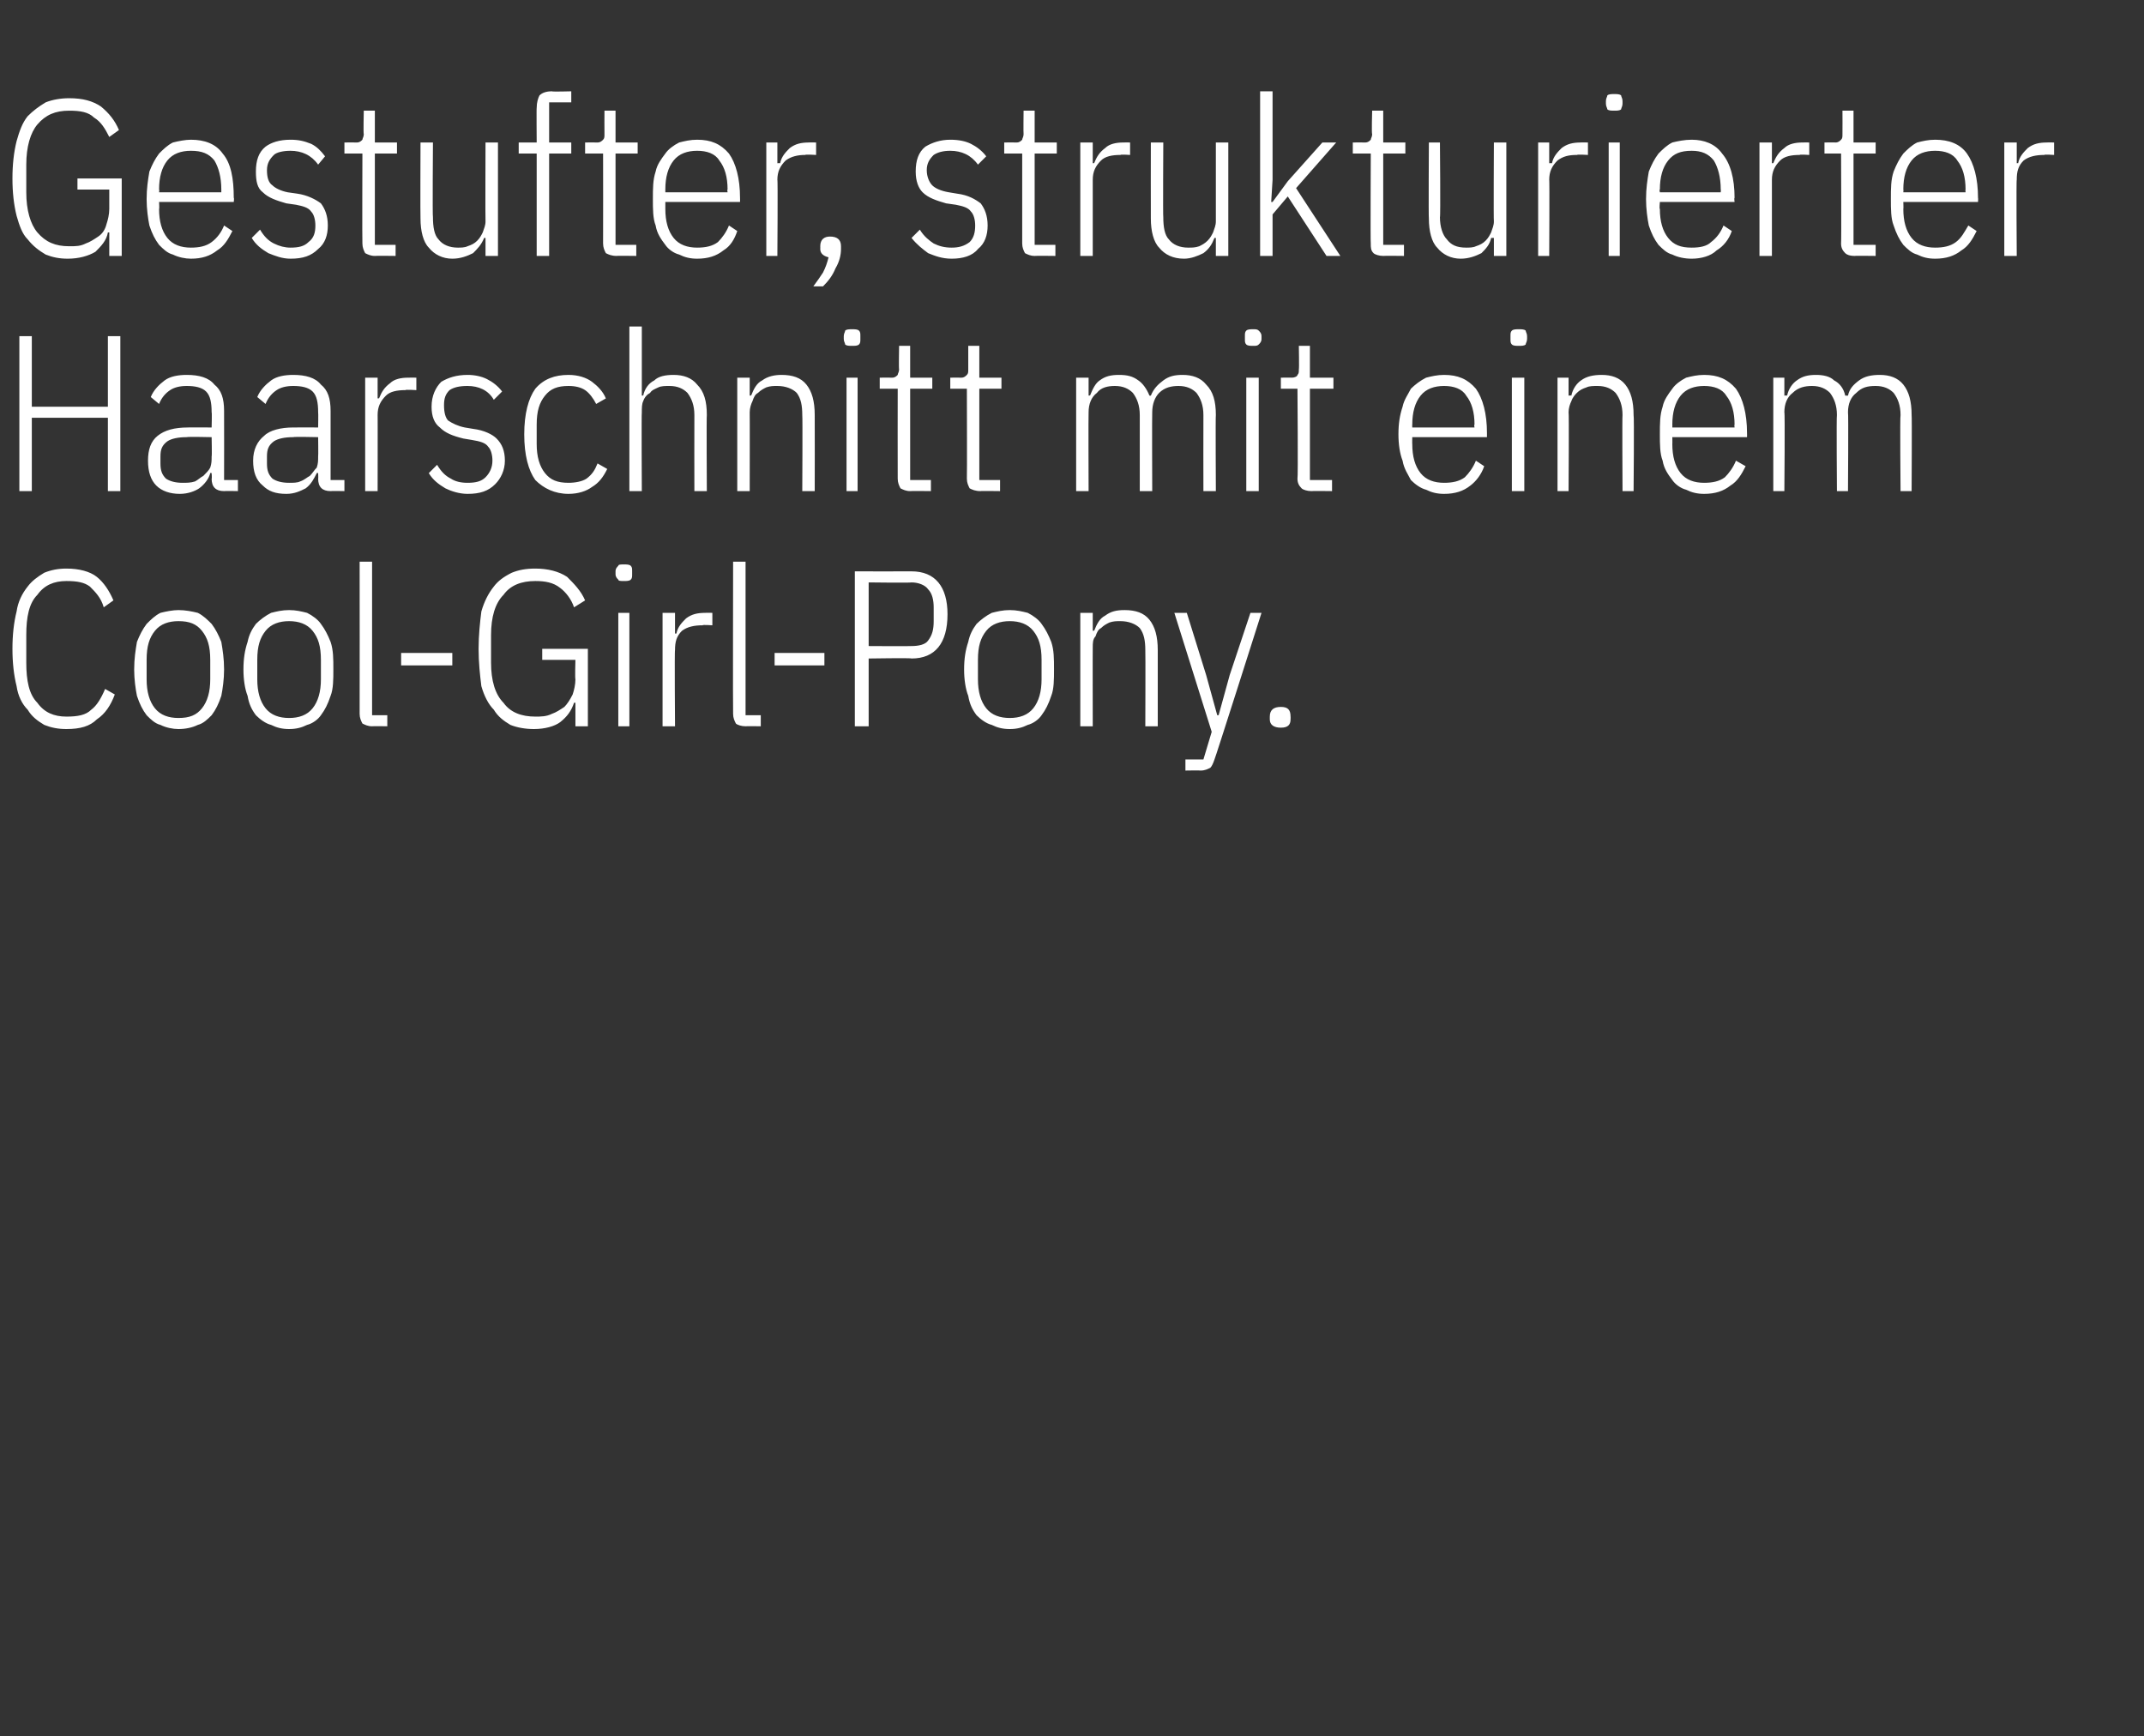
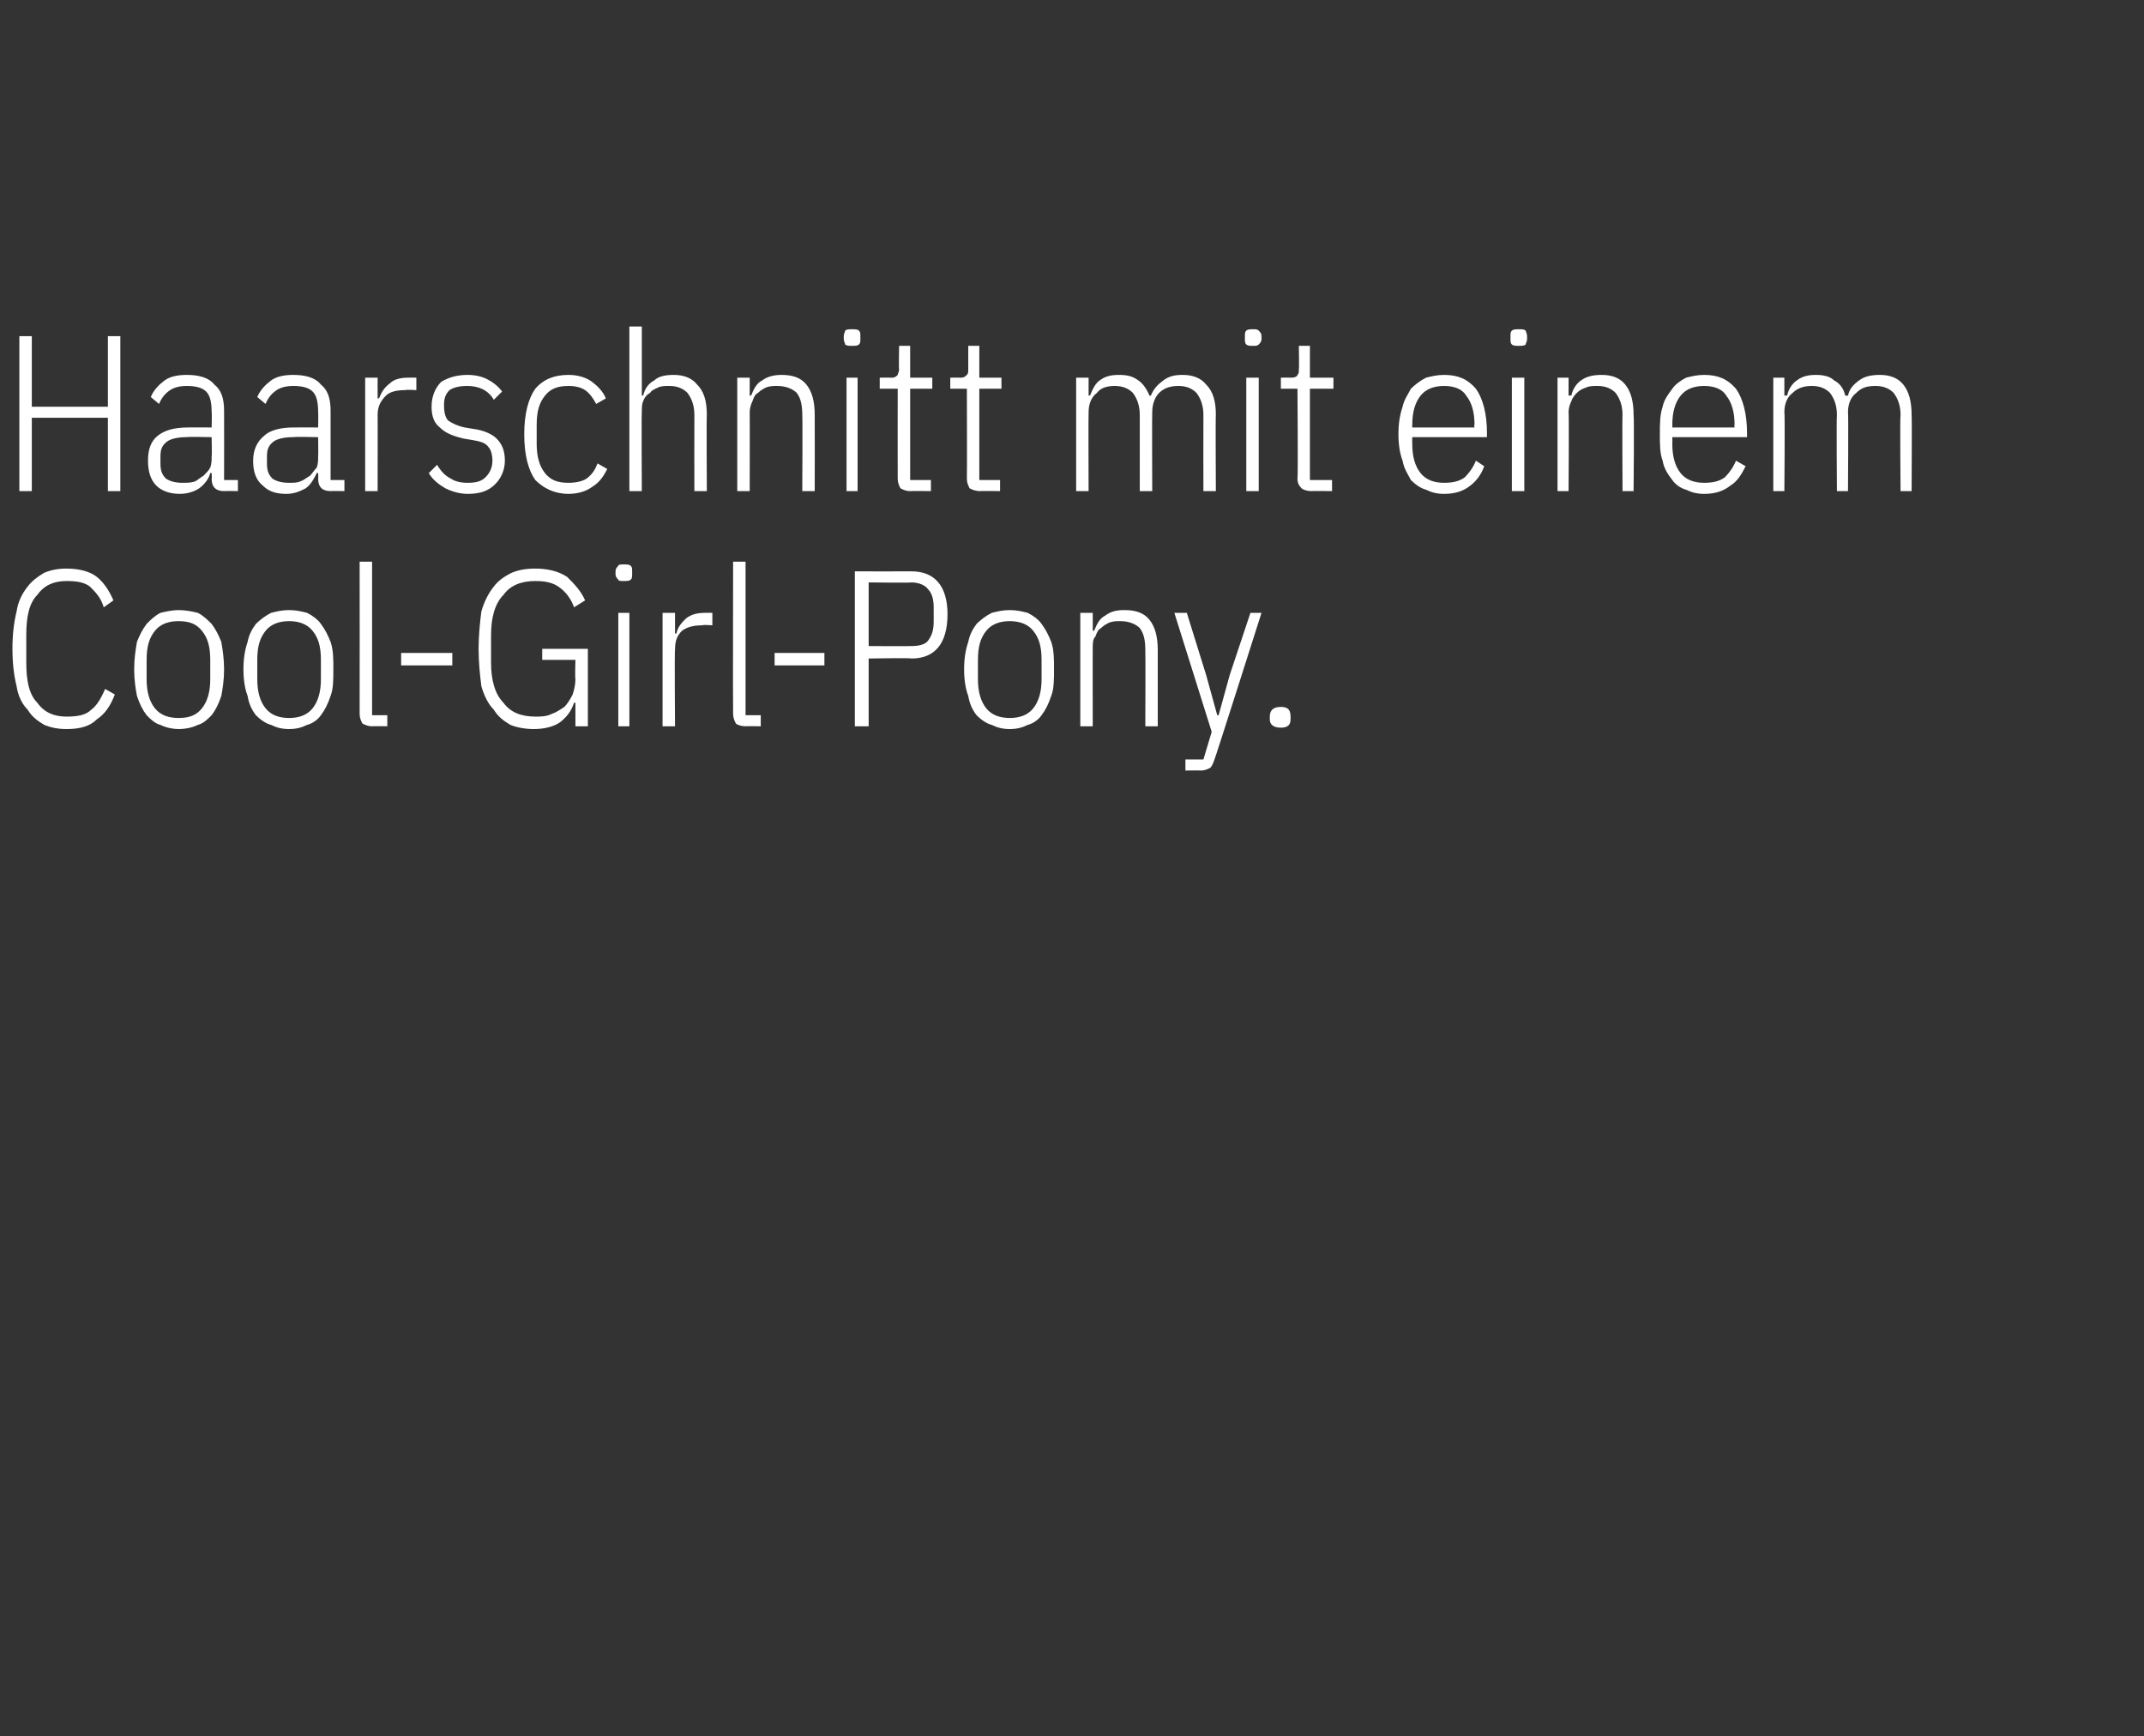
<svg xmlns="http://www.w3.org/2000/svg" version="1.1" width="155px" height="125.5px" viewBox="0 -6 155 125.5" style="top:-6px">
  <rect x="0" y="-6" width="155" height="125.5" fill="#333333" stroke="none" />
  <desc>Gestufter, strukturierter Haarschnitt mit einem Cool Girl Pony.</desc>
  <defs />
  <g id="Polygon127331">
    <path d="M 4.8 46.7 C 4.2 46.7 3.7 46.6 3.2 46.4 C 2.7 46.1 2.3 45.8 2 45.3 C 1.6 44.9 1.3 44.3 1.2 43.6 C 1 42.8 0.9 41.9 0.9 40.9 C 0.9 39.9 1 39 1.2 38.2 C 1.3 37.5 1.6 36.9 2 36.4 C 2.3 36 2.7 35.7 3.2 35.4 C 3.7 35.2 4.2 35.1 4.8 35.1 C 5.7 35.1 6.5 35.3 7 35.7 C 7.5 36.1 7.9 36.7 8.2 37.4 C 8.2 37.4 7.5 37.9 7.5 37.9 C 7.3 37.2 6.9 36.8 6.5 36.4 C 6.1 36.1 5.6 36 4.8 36 C 3.9 36 3.2 36.3 2.7 37 C 2.1 37.6 1.9 38.6 1.9 39.9 C 1.9 39.9 1.9 41.9 1.9 41.9 C 1.9 43.2 2.1 44.2 2.7 44.8 C 3.2 45.5 3.9 45.8 4.8 45.8 C 5.6 45.8 6.2 45.7 6.6 45.3 C 7 45 7.3 44.5 7.6 43.8 C 7.6 43.8 8.3 44.2 8.3 44.2 C 8 45 7.6 45.6 7 46 C 6.5 46.5 5.8 46.7 4.8 46.7 Z M 12.9 46.7 C 12.5 46.7 12 46.6 11.6 46.4 C 11.2 46.3 10.9 46 10.6 45.7 C 10.3 45.3 10.1 44.9 9.9 44.3 C 9.8 43.8 9.7 43.1 9.7 42.4 C 9.7 41.6 9.8 41 9.9 40.4 C 10.1 39.9 10.3 39.5 10.6 39.1 C 10.9 38.8 11.2 38.5 11.6 38.3 C 12 38.2 12.5 38.1 12.9 38.1 C 13.4 38.1 13.9 38.2 14.3 38.3 C 14.7 38.5 15 38.8 15.3 39.1 C 15.6 39.5 15.8 39.9 16 40.4 C 16.1 41 16.2 41.6 16.2 42.4 C 16.2 43.1 16.1 43.8 16 44.3 C 15.8 44.9 15.6 45.3 15.3 45.7 C 15 46 14.7 46.3 14.3 46.4 C 13.9 46.6 13.4 46.7 12.9 46.7 Z M 12.9 45.9 C 13.7 45.9 14.2 45.7 14.6 45.2 C 15 44.7 15.2 44 15.2 43.1 C 15.2 43.1 15.2 41.7 15.2 41.7 C 15.2 40.7 15 40.1 14.6 39.6 C 14.2 39.1 13.7 38.9 12.9 38.9 C 12.2 38.9 11.6 39.1 11.2 39.6 C 10.8 40.1 10.6 40.7 10.6 41.7 C 10.6 41.7 10.6 43.1 10.6 43.1 C 10.6 44 10.8 44.7 11.2 45.2 C 11.6 45.7 12.2 45.9 12.9 45.9 Z M 20.9 46.7 C 20.4 46.7 20 46.6 19.6 46.4 C 19.2 46.3 18.8 46 18.5 45.7 C 18.2 45.3 18 44.9 17.9 44.3 C 17.7 43.8 17.6 43.1 17.6 42.4 C 17.6 41.6 17.7 41 17.9 40.4 C 18 39.9 18.2 39.5 18.5 39.1 C 18.8 38.8 19.2 38.5 19.6 38.3 C 20 38.2 20.4 38.1 20.9 38.1 C 21.4 38.1 21.8 38.2 22.2 38.3 C 22.6 38.5 23 38.8 23.2 39.1 C 23.5 39.5 23.7 39.9 23.9 40.4 C 24.1 41 24.1 41.6 24.1 42.4 C 24.1 43.1 24.1 43.8 23.9 44.3 C 23.7 44.9 23.5 45.3 23.2 45.7 C 23 46 22.6 46.3 22.2 46.4 C 21.8 46.6 21.4 46.7 20.9 46.7 Z M 20.9 45.9 C 21.6 45.9 22.2 45.7 22.6 45.2 C 23 44.7 23.2 44 23.2 43.1 C 23.2 43.1 23.2 41.7 23.2 41.7 C 23.2 40.7 23 40.1 22.6 39.6 C 22.2 39.1 21.6 38.9 20.9 38.9 C 20.2 38.9 19.6 39.1 19.2 39.6 C 18.8 40.1 18.6 40.7 18.6 41.7 C 18.6 41.7 18.6 43.1 18.6 43.1 C 18.6 44 18.8 44.7 19.2 45.2 C 19.6 45.7 20.2 45.9 20.9 45.9 Z M 26.9 46.5 C 26.6 46.5 26.4 46.4 26.2 46.3 C 26.1 46.1 26 45.9 26 45.6 C 26.01 45.55 26 34.6 26 34.6 L 26.9 34.6 L 26.9 45.7 L 28 45.7 L 28 46.5 C 28 46.5 26.94 46.48 26.9 46.5 Z M 29 42.1 L 29 41.2 L 32.7 41.2 L 32.7 42.1 L 29 42.1 Z M 41.6 44.8 C 41.6 44.8 41.47 44.8 41.5 44.8 C 41.3 45.4 41 45.8 40.5 46.2 C 40.1 46.5 39.4 46.7 38.6 46.7 C 38 46.7 37.4 46.6 36.9 46.4 C 36.4 46.1 36 45.8 35.7 45.3 C 35.3 44.9 35 44.3 34.8 43.6 C 34.7 42.8 34.6 41.9 34.6 40.9 C 34.6 39.9 34.7 39 34.8 38.2 C 35 37.5 35.3 36.9 35.7 36.4 C 36 36 36.4 35.7 37 35.4 C 37.5 35.2 38 35.1 38.7 35.1 C 39.6 35.1 40.4 35.3 41 35.7 C 41.5 36.2 42 36.7 42.3 37.4 C 42.3 37.4 41.5 37.9 41.5 37.9 C 41.3 37.3 40.9 36.8 40.5 36.5 C 40 36.1 39.4 36 38.7 36 C 37.7 36 36.9 36.3 36.4 37 C 35.8 37.6 35.5 38.6 35.5 39.9 C 35.5 39.9 35.5 41.9 35.5 41.9 C 35.5 43.2 35.8 44.2 36.4 44.8 C 36.9 45.5 37.7 45.8 38.7 45.8 C 39.1 45.8 39.5 45.8 39.9 45.6 C 40.2 45.5 40.5 45.3 40.8 45.1 C 41 44.9 41.2 44.6 41.4 44.2 C 41.5 43.9 41.6 43.5 41.6 43.1 C 41.56 43.07 41.6 41.7 41.6 41.7 L 39.2 41.7 L 39.2 40.9 L 42.5 40.9 L 42.5 46.5 L 41.6 46.5 L 41.6 44.8 Z M 45.1 36 C 44.9 36 44.7 36 44.7 35.9 C 44.6 35.8 44.5 35.7 44.5 35.5 C 44.5 35.5 44.5 35.3 44.5 35.3 C 44.5 35.1 44.6 35 44.7 34.9 C 44.7 34.8 44.9 34.8 45.1 34.8 C 45.3 34.8 45.5 34.8 45.6 34.9 C 45.7 35 45.7 35.1 45.7 35.3 C 45.7 35.3 45.7 35.5 45.7 35.5 C 45.7 35.7 45.7 35.8 45.6 35.9 C 45.5 36 45.3 36 45.1 36 Z M 44.7 38.3 L 45.5 38.3 L 45.5 46.5 L 44.7 46.5 L 44.7 38.3 Z M 47.9 46.5 L 47.9 38.3 L 48.8 38.3 L 48.8 39.8 C 48.8 39.8 48.89 39.78 48.9 39.8 C 49 39.3 49.3 39 49.6 38.7 C 50 38.4 50.4 38.3 51 38.3 C 50.98 38.29 51.5 38.3 51.5 38.3 L 51.5 39.2 C 51.5 39.2 50.76 39.15 50.8 39.2 C 50.2 39.2 49.7 39.3 49.3 39.6 C 48.9 40 48.8 40.4 48.8 41 C 48.76 40.96 48.8 46.5 48.8 46.5 L 47.9 46.5 Z M 53.9 46.5 C 53.6 46.5 53.3 46.4 53.2 46.3 C 53.1 46.1 53 45.9 53 45.6 C 52.98 45.55 53 34.6 53 34.6 L 53.9 34.6 L 53.9 45.7 L 55 45.7 L 55 46.5 C 55 46.5 53.91 46.48 53.9 46.5 Z M 56 42.1 L 56 41.2 L 59.6 41.2 L 59.6 42.1 L 56 42.1 Z M 61.8 46.5 L 61.8 35.3 C 61.8 35.3 65.9 35.31 65.9 35.3 C 67.6 35.3 68.5 36.4 68.5 38.4 C 68.5 40.5 67.6 41.6 65.9 41.6 C 65.9 41.55 62.8 41.6 62.8 41.6 L 62.8 46.5 L 61.8 46.5 Z M 62.8 40.7 C 62.8 40.7 65.86 40.72 65.9 40.7 C 66.4 40.7 66.9 40.6 67.1 40.3 C 67.4 39.9 67.5 39.5 67.5 38.9 C 67.5 38.9 67.5 37.9 67.5 37.9 C 67.5 37.4 67.4 36.9 67.1 36.6 C 66.9 36.3 66.4 36.1 65.9 36.1 C 65.86 36.14 62.8 36.1 62.8 36.1 L 62.8 40.7 Z M 73 46.7 C 72.5 46.7 72.1 46.6 71.7 46.4 C 71.3 46.3 70.9 46 70.6 45.7 C 70.3 45.3 70.1 44.9 70 44.3 C 69.8 43.8 69.7 43.1 69.7 42.4 C 69.7 41.6 69.8 41 70 40.4 C 70.1 39.9 70.3 39.5 70.6 39.1 C 70.9 38.8 71.3 38.5 71.7 38.3 C 72.1 38.2 72.5 38.1 73 38.1 C 73.5 38.1 73.9 38.2 74.3 38.3 C 74.7 38.5 75.1 38.8 75.3 39.1 C 75.6 39.5 75.8 39.9 76 40.4 C 76.2 41 76.2 41.6 76.2 42.4 C 76.2 43.1 76.2 43.8 76 44.3 C 75.8 44.9 75.6 45.3 75.3 45.7 C 75.1 46 74.7 46.3 74.3 46.4 C 73.9 46.6 73.5 46.7 73 46.7 Z M 73 45.9 C 73.7 45.9 74.3 45.7 74.7 45.2 C 75.1 44.7 75.3 44 75.3 43.1 C 75.3 43.1 75.3 41.7 75.3 41.7 C 75.3 40.7 75.1 40.1 74.7 39.6 C 74.3 39.1 73.7 38.9 73 38.9 C 72.3 38.9 71.7 39.1 71.3 39.6 C 70.9 40.1 70.7 40.7 70.7 41.7 C 70.7 41.7 70.7 43.1 70.7 43.1 C 70.7 44 70.9 44.7 71.3 45.2 C 71.7 45.7 72.3 45.9 73 45.9 Z M 78.1 46.5 L 78.1 38.3 L 79 38.3 L 79 39.6 C 79 39.6 79.12 39.57 79.1 39.6 C 79.3 39.1 79.5 38.7 79.9 38.5 C 80.3 38.2 80.7 38.1 81.3 38.1 C 82.1 38.1 82.7 38.3 83.1 38.8 C 83.5 39.3 83.7 40 83.7 41 C 83.7 41.01 83.7 46.5 83.7 46.5 L 82.8 46.5 C 82.8 46.5 82.82 41.04 82.8 41 C 82.8 40.3 82.7 39.8 82.4 39.4 C 82.1 39.1 81.6 38.9 81 38.9 C 80.7 38.9 80.5 38.9 80.2 39 C 80 39.1 79.8 39.2 79.6 39.4 C 79.4 39.5 79.3 39.7 79.2 40 C 79 40.2 79 40.5 79 40.8 C 78.99 40.79 79 46.5 79 46.5 L 78.1 46.5 Z M 90.4 38.3 L 91.2 38.3 C 91.2 38.3 87.83 48.9 87.8 48.9 C 87.7 49.2 87.6 49.4 87.5 49.5 C 87.3 49.6 87.1 49.7 86.8 49.7 C 86.78 49.68 85.7 49.7 85.7 49.7 L 85.7 48.9 L 87 48.9 L 87.6 46.9 L 84.9 38.3 L 85.8 38.3 L 87.2 42.8 L 88 45.7 L 88.1 45.7 L 88.9 42.8 L 90.4 38.3 Z M 93.3 46 C 93.3 46.4 93.1 46.6 92.6 46.6 C 92.1 46.6 91.8 46.4 91.8 46 C 91.8 46 91.8 45.8 91.8 45.8 C 91.8 45.3 92.1 45.1 92.6 45.1 C 93.1 45.1 93.3 45.3 93.3 45.8 C 93.31 45.78 93.3 46 93.3 46 C 93.3 46 93.31 45.98 93.3 46 Z " stroke="none" fill="#fff" />
  </g>
  <g id="Polygon127330">
    <path d="M 7.8 24.2 L 2.3 24.2 L 2.3 29.5 L 1.4 29.5 L 1.4 18.3 L 2.3 18.3 L 2.3 23.4 L 7.8 23.4 L 7.8 18.3 L 8.7 18.3 L 8.7 29.5 L 7.8 29.5 L 7.8 24.2 Z M 16.2 29.5 C 15.6 29.5 15.3 29.2 15.3 28.6 C 15.33 28.62 15.3 28.2 15.3 28.2 C 15.3 28.2 15.2 28.17 15.2 28.2 C 15.1 28.6 14.8 29 14.4 29.3 C 14.1 29.5 13.6 29.7 13 29.7 C 12.3 29.7 11.7 29.5 11.3 29.1 C 10.9 28.7 10.7 28.1 10.7 27.3 C 10.7 26.5 10.9 25.9 11.4 25.5 C 11.9 25.1 12.6 24.9 13.6 24.9 C 13.56 24.89 15.3 24.9 15.3 24.9 C 15.3 24.9 15.33 23.8 15.3 23.8 C 15.3 23.1 15.2 22.6 14.9 22.3 C 14.6 22 14.1 21.9 13.5 21.9 C 13 21.9 12.6 22 12.3 22.2 C 12 22.4 11.7 22.7 11.5 23.2 C 11.5 23.2 10.9 22.7 10.9 22.7 C 11.1 22.2 11.5 21.8 11.9 21.5 C 12.3 21.2 12.9 21.1 13.5 21.1 C 14.4 21.1 15.1 21.3 15.5 21.8 C 16 22.2 16.2 22.8 16.2 23.7 C 16.21 23.72 16.2 28.7 16.2 28.7 L 17.2 28.7 L 17.2 29.5 C 17.2 29.5 16.21 29.48 16.2 29.5 Z M 13.2 28.9 C 13.5 28.9 13.8 28.9 14.1 28.8 C 14.3 28.7 14.5 28.5 14.7 28.4 C 14.9 28.2 15.1 28 15.2 27.8 C 15.3 27.5 15.3 27.3 15.3 27 C 15.33 27.01 15.3 25.6 15.3 25.6 C 15.3 25.6 13.54 25.56 13.5 25.6 C 12.9 25.6 12.4 25.7 12.1 25.9 C 11.7 26.2 11.6 26.5 11.6 27 C 11.6 27 11.6 27.5 11.6 27.5 C 11.6 28 11.7 28.3 12 28.6 C 12.3 28.8 12.7 28.9 13.2 28.9 Z M 23.9 29.5 C 23.3 29.5 23 29.2 23 28.6 C 23.02 28.62 23 28.2 23 28.2 C 23 28.2 22.89 28.17 22.9 28.2 C 22.7 28.6 22.5 29 22.1 29.3 C 21.7 29.5 21.3 29.7 20.7 29.7 C 19.9 29.7 19.4 29.5 19 29.1 C 18.5 28.7 18.3 28.1 18.3 27.3 C 18.3 26.5 18.6 25.9 19.1 25.5 C 19.5 25.1 20.3 24.9 21.2 24.9 C 21.24 24.89 23 24.9 23 24.9 C 23 24.9 23.02 23.8 23 23.8 C 23 23.1 22.9 22.6 22.6 22.3 C 22.3 22 21.8 21.9 21.2 21.9 C 20.7 21.9 20.3 22 20 22.2 C 19.7 22.4 19.4 22.7 19.2 23.2 C 19.2 23.2 18.6 22.7 18.6 22.7 C 18.8 22.2 19.2 21.8 19.6 21.5 C 20 21.2 20.6 21.1 21.2 21.1 C 22.1 21.1 22.8 21.3 23.2 21.8 C 23.7 22.2 23.9 22.8 23.9 23.7 C 23.9 23.72 23.9 28.7 23.9 28.7 L 24.9 28.7 L 24.9 29.5 C 24.9 29.5 23.9 29.48 23.9 29.5 Z M 20.9 28.9 C 21.2 28.9 21.5 28.9 21.7 28.8 C 22 28.7 22.2 28.5 22.4 28.4 C 22.6 28.2 22.7 28 22.9 27.8 C 23 27.5 23 27.3 23 27 C 23.02 27.01 23 25.6 23 25.6 C 23 25.6 21.22 25.56 21.2 25.6 C 20.6 25.6 20.1 25.7 19.8 25.9 C 19.4 26.2 19.3 26.5 19.3 27 C 19.3 27 19.3 27.5 19.3 27.5 C 19.3 28 19.4 28.3 19.7 28.6 C 20 28.8 20.4 28.9 20.9 28.9 Z M 26.4 29.5 L 26.4 21.3 L 27.3 21.3 L 27.3 22.8 C 27.3 22.8 27.44 22.78 27.4 22.8 C 27.6 22.3 27.8 22 28.2 21.7 C 28.5 21.4 29 21.3 29.5 21.3 C 29.54 21.29 30.1 21.3 30.1 21.3 L 30.1 22.2 C 30.1 22.2 29.31 22.15 29.3 22.2 C 28.7 22.2 28.2 22.3 27.9 22.6 C 27.5 23 27.3 23.4 27.3 24 C 27.31 23.96 27.3 29.5 27.3 29.5 L 26.4 29.5 Z M 33.8 29.7 C 33.2 29.7 32.6 29.5 32.2 29.3 C 31.7 29 31.3 28.7 31 28.2 C 31 28.2 31.6 27.6 31.6 27.6 C 31.9 28.1 32.2 28.4 32.6 28.6 C 32.9 28.8 33.3 28.9 33.8 28.9 C 34.4 28.9 34.8 28.8 35.1 28.5 C 35.4 28.2 35.6 27.8 35.6 27.3 C 35.6 26.9 35.5 26.5 35.3 26.3 C 35.1 26 34.7 25.9 34.1 25.8 C 34.1 25.8 33.5 25.7 33.5 25.7 C 32.7 25.5 32.2 25.3 31.8 24.9 C 31.4 24.6 31.2 24.1 31.2 23.4 C 31.2 22.6 31.5 22 31.9 21.6 C 32.4 21.3 33 21.1 33.8 21.1 C 34.3 21.1 34.8 21.2 35.2 21.4 C 35.6 21.6 36 21.9 36.3 22.3 C 36.3 22.3 35.7 22.9 35.7 22.9 C 35.3 22.2 34.6 21.9 33.8 21.9 C 33.2 21.9 32.8 22 32.5 22.2 C 32.2 22.5 32.1 22.8 32.1 23.3 C 32.1 23.8 32.2 24.2 32.4 24.4 C 32.7 24.6 33.1 24.8 33.6 24.9 C 33.6 24.9 34.2 25 34.2 25 C 35 25.1 35.6 25.4 35.9 25.7 C 36.3 26.1 36.5 26.6 36.5 27.3 C 36.5 28 36.2 28.6 35.8 29 C 35.3 29.5 34.7 29.7 33.8 29.7 Z M 41.1 29.7 C 40.1 29.7 39.3 29.3 38.7 28.7 C 38.2 28 37.9 26.9 37.9 25.4 C 37.9 23.9 38.2 22.8 38.7 22.1 C 39.3 21.4 40.1 21.1 41.1 21.1 C 41.8 21.1 42.4 21.3 42.8 21.6 C 43.2 21.9 43.6 22.3 43.8 22.8 C 43.8 22.8 43.1 23.2 43.1 23.2 C 42.9 22.8 42.6 22.4 42.3 22.2 C 42 22 41.6 21.9 41.1 21.9 C 40.3 21.9 39.8 22.1 39.4 22.6 C 39 23.1 38.8 23.7 38.8 24.7 C 38.8 24.7 38.8 26.1 38.8 26.1 C 38.8 27 39 27.7 39.4 28.2 C 39.8 28.7 40.3 28.9 41.1 28.9 C 41.6 28.9 42.1 28.8 42.4 28.6 C 42.8 28.3 43 28 43.2 27.5 C 43.2 27.5 43.9 27.9 43.9 27.9 C 43.6 28.5 43.3 28.9 42.8 29.2 C 42.4 29.5 41.8 29.7 41.1 29.7 Z M 45.5 17.6 L 46.4 17.6 L 46.4 22.6 C 46.4 22.6 46.49 22.57 46.5 22.6 C 46.6 22.1 46.9 21.7 47.3 21.5 C 47.6 21.2 48.1 21.1 48.7 21.1 C 49.4 21.1 50 21.3 50.4 21.8 C 50.9 22.3 51.1 23 51.1 24 C 51.07 24.01 51.1 29.5 51.1 29.5 L 50.2 29.5 C 50.2 29.5 50.19 24.04 50.2 24 C 50.2 23.3 50 22.8 49.7 22.4 C 49.4 22.1 49 21.9 48.4 21.9 C 48.1 21.9 47.8 21.9 47.6 22 C 47.4 22.1 47.1 22.2 47 22.4 C 46.8 22.5 46.6 22.7 46.5 23 C 46.4 23.2 46.4 23.5 46.4 23.8 C 46.37 23.79 46.4 29.5 46.4 29.5 L 45.5 29.5 L 45.5 17.6 Z M 53.3 29.5 L 53.3 21.3 L 54.2 21.3 L 54.2 22.6 C 54.2 22.6 54.34 22.57 54.3 22.6 C 54.5 22.1 54.7 21.7 55.1 21.5 C 55.5 21.2 56 21.1 56.5 21.1 C 57.3 21.1 57.9 21.3 58.3 21.8 C 58.7 22.3 58.9 23 58.9 24 C 58.91 24.01 58.9 29.5 58.9 29.5 L 58 29.5 C 58 29.5 58.03 24.04 58 24 C 58 23.3 57.9 22.8 57.6 22.4 C 57.3 22.1 56.8 21.9 56.2 21.9 C 55.9 21.9 55.7 21.9 55.4 22 C 55.2 22.1 55 22.2 54.8 22.4 C 54.6 22.5 54.5 22.7 54.4 23 C 54.3 23.2 54.2 23.5 54.2 23.8 C 54.21 23.79 54.2 29.5 54.2 29.5 L 53.3 29.5 Z M 61.6 19 C 61.4 19 61.2 19 61.1 18.9 C 61.1 18.8 61 18.7 61 18.5 C 61 18.5 61 18.3 61 18.3 C 61 18.1 61.1 18 61.1 17.9 C 61.2 17.8 61.4 17.8 61.6 17.8 C 61.8 17.8 62 17.8 62.1 17.9 C 62.2 18 62.2 18.1 62.2 18.3 C 62.2 18.3 62.2 18.5 62.2 18.5 C 62.2 18.7 62.2 18.8 62.1 18.9 C 62 19 61.8 19 61.6 19 Z M 61.2 21.3 L 62 21.3 L 62 29.5 L 61.2 29.5 L 61.2 21.3 Z M 65.8 29.5 C 65.5 29.5 65.3 29.4 65.1 29.3 C 65 29.1 64.9 28.9 64.9 28.6 C 64.89 28.55 64.9 22.1 64.9 22.1 L 63.6 22.1 L 63.6 21.3 C 63.6 21.3 64.47 21.29 64.5 21.3 C 64.7 21.3 64.8 21.2 64.9 21.1 C 64.9 21 65 20.9 65 20.7 C 64.97 20.68 65 19 65 19 L 65.8 19 L 65.8 21.3 L 67.4 21.3 L 67.4 22.1 L 65.8 22.1 L 65.8 28.7 L 67.3 28.7 L 67.3 29.5 C 67.3 29.5 65.83 29.48 65.8 29.5 Z M 70.9 29.5 C 70.5 29.5 70.3 29.4 70.1 29.3 C 70 29.1 69.9 28.9 69.9 28.6 C 69.92 28.55 69.9 22.1 69.9 22.1 L 68.7 22.1 L 68.7 21.3 C 68.7 21.3 69.5 21.29 69.5 21.3 C 69.7 21.3 69.8 21.2 69.9 21.1 C 70 21 70 20.9 70 20.7 C 70 20.68 70 19 70 19 L 70.8 19 L 70.8 21.3 L 72.4 21.3 L 72.4 22.1 L 70.8 22.1 L 70.8 28.7 L 72.3 28.7 L 72.3 29.5 C 72.3 29.5 70.86 29.48 70.9 29.5 Z M 77.8 29.5 L 77.8 21.3 L 78.7 21.3 L 78.7 22.6 C 78.7 22.6 78.81 22.57 78.8 22.6 C 79 22.1 79.2 21.7 79.5 21.5 C 79.9 21.2 80.3 21.1 80.9 21.1 C 81.5 21.1 81.9 21.2 82.3 21.5 C 82.6 21.7 82.9 22.1 83.1 22.6 C 83.1 22.6 83.2 22.6 83.2 22.6 C 83.4 22.1 83.7 21.8 84.1 21.5 C 84.5 21.2 84.9 21.1 85.5 21.1 C 86.2 21.1 86.8 21.3 87.2 21.8 C 87.7 22.3 87.9 23 87.9 24 C 87.87 24.01 87.9 29.5 87.9 29.5 L 87 29.5 C 87 29.5 86.99 24.04 87 24 C 87 23.3 86.8 22.8 86.5 22.4 C 86.2 22.1 85.8 21.9 85.2 21.9 C 84.7 21.9 84.2 22 83.8 22.4 C 83.5 22.7 83.3 23.2 83.3 23.8 C 83.28 23.79 83.3 29.5 83.3 29.5 L 82.4 29.5 C 82.4 29.5 82.4 24.04 82.4 24 C 82.4 23.3 82.2 22.8 81.9 22.4 C 81.6 22.1 81.2 21.9 80.6 21.9 C 80.1 21.9 79.6 22 79.3 22.4 C 78.9 22.7 78.7 23.2 78.7 23.8 C 78.68 23.79 78.7 29.5 78.7 29.5 L 77.8 29.5 Z M 90.6 19 C 90.4 19 90.2 19 90.1 18.9 C 90 18.8 90 18.7 90 18.5 C 90 18.5 90 18.3 90 18.3 C 90 18.1 90 18 90.1 17.9 C 90.2 17.8 90.4 17.8 90.6 17.8 C 90.8 17.8 90.9 17.8 91 17.9 C 91.1 18 91.2 18.1 91.2 18.3 C 91.2 18.3 91.2 18.5 91.2 18.5 C 91.2 18.7 91.1 18.8 91 18.9 C 90.9 19 90.8 19 90.6 19 Z M 90.1 21.3 L 91 21.3 L 91 29.5 L 90.1 29.5 L 90.1 21.3 Z M 94.8 29.5 C 94.5 29.5 94.2 29.4 94.1 29.3 C 93.9 29.1 93.8 28.9 93.8 28.6 C 93.85 28.55 93.8 22.1 93.8 22.1 L 92.6 22.1 L 92.6 21.3 C 92.6 21.3 93.43 21.29 93.4 21.3 C 93.6 21.3 93.8 21.2 93.8 21.1 C 93.9 21 93.9 20.9 93.9 20.7 C 93.93 20.68 93.9 19 93.9 19 L 94.7 19 L 94.7 21.3 L 96.4 21.3 L 96.4 22.1 L 94.7 22.1 L 94.7 28.7 L 96.3 28.7 L 96.3 29.5 C 96.3 29.5 94.79 29.48 94.8 29.5 Z M 104.4 29.7 C 103.9 29.7 103.5 29.6 103.1 29.4 C 102.7 29.3 102.3 29 102 28.7 C 101.8 28.3 101.5 27.9 101.4 27.3 C 101.2 26.8 101.1 26.1 101.1 25.4 C 101.1 24.6 101.2 24 101.4 23.4 C 101.5 22.9 101.8 22.5 102 22.1 C 102.3 21.8 102.7 21.5 103.1 21.3 C 103.5 21.2 103.9 21.1 104.4 21.1 C 105.4 21.1 106.1 21.4 106.7 22.1 C 107.2 22.8 107.5 23.9 107.5 25.3 C 107.5 25.32 107.5 25.6 107.5 25.6 L 102.1 25.6 C 102.1 25.6 102.09 26.12 102.1 26.1 C 102.1 27 102.3 27.7 102.7 28.2 C 103.1 28.7 103.7 28.9 104.4 28.9 C 105 28.9 105.5 28.8 105.9 28.5 C 106.2 28.2 106.5 27.8 106.7 27.3 C 106.7 27.3 107.3 27.7 107.3 27.7 C 107.1 28.3 106.7 28.8 106.3 29.1 C 105.8 29.5 105.2 29.7 104.4 29.7 Z M 104.4 21.9 C 103.7 21.9 103.1 22.1 102.7 22.6 C 102.3 23.1 102.1 23.8 102.1 24.7 C 102.09 24.68 102.1 24.9 102.1 24.9 L 106.6 24.9 C 106.6 24.9 106.55 24.68 106.6 24.7 C 106.6 23.8 106.4 23.1 106 22.6 C 105.7 22.1 105.1 21.9 104.4 21.9 Z M 109.8 19 C 109.6 19 109.4 19 109.3 18.9 C 109.2 18.8 109.2 18.7 109.2 18.5 C 109.2 18.5 109.2 18.3 109.2 18.3 C 109.2 18.1 109.2 18 109.3 17.9 C 109.4 17.8 109.6 17.8 109.8 17.8 C 110 17.8 110.2 17.8 110.3 17.9 C 110.3 18 110.4 18.1 110.4 18.3 C 110.4 18.3 110.4 18.5 110.4 18.5 C 110.4 18.7 110.3 18.8 110.3 18.9 C 110.2 19 110 19 109.8 19 Z M 109.3 21.3 L 110.2 21.3 L 110.2 29.5 L 109.3 29.5 L 109.3 21.3 Z M 112.6 29.5 L 112.6 21.3 L 113.4 21.3 L 113.4 22.6 C 113.4 22.6 113.57 22.57 113.6 22.6 C 113.7 22.1 114 21.7 114.3 21.5 C 114.7 21.2 115.2 21.1 115.8 21.1 C 116.5 21.1 117.1 21.3 117.5 21.8 C 117.9 22.3 118.1 23 118.1 24 C 118.15 24.01 118.1 29.5 118.1 29.5 L 117.3 29.5 C 117.3 29.5 117.27 24.04 117.3 24 C 117.3 23.3 117.1 22.8 116.8 22.4 C 116.5 22.1 116.1 21.9 115.5 21.9 C 115.2 21.9 114.9 21.9 114.7 22 C 114.4 22.1 114.2 22.2 114 22.4 C 113.9 22.5 113.7 22.7 113.6 23 C 113.5 23.2 113.4 23.5 113.4 23.8 C 113.44 23.79 113.4 29.5 113.4 29.5 L 112.6 29.5 Z M 123.2 29.7 C 122.7 29.7 122.3 29.6 121.9 29.4 C 121.5 29.3 121.1 29 120.9 28.7 C 120.6 28.3 120.3 27.9 120.2 27.3 C 120 26.8 120 26.1 120 25.4 C 120 24.6 120 24 120.2 23.4 C 120.3 22.9 120.6 22.5 120.9 22.1 C 121.1 21.8 121.5 21.5 121.9 21.3 C 122.3 21.2 122.7 21.1 123.2 21.1 C 124.2 21.1 124.9 21.4 125.5 22.1 C 126 22.8 126.3 23.9 126.3 25.3 C 126.31 25.32 126.3 25.6 126.3 25.6 L 120.9 25.6 C 120.9 25.6 120.91 26.12 120.9 26.1 C 120.9 27 121.1 27.7 121.5 28.2 C 121.9 28.7 122.5 28.9 123.2 28.9 C 123.8 28.9 124.3 28.8 124.7 28.5 C 125 28.2 125.3 27.8 125.5 27.3 C 125.5 27.3 126.2 27.7 126.2 27.7 C 125.9 28.3 125.6 28.8 125.1 29.1 C 124.6 29.5 124 29.7 123.2 29.7 Z M 123.2 21.9 C 122.5 21.9 121.9 22.1 121.5 22.6 C 121.1 23.1 120.9 23.8 120.9 24.7 C 120.91 24.68 120.9 24.9 120.9 24.9 L 125.4 24.9 C 125.4 24.9 125.37 24.68 125.4 24.7 C 125.4 23.8 125.2 23.1 124.8 22.6 C 124.5 22.1 123.9 21.9 123.2 21.9 Z M 128.2 29.5 L 128.2 21.3 L 129 21.3 L 129 22.6 C 129 22.6 129.18 22.57 129.2 22.6 C 129.3 22.1 129.6 21.7 129.9 21.5 C 130.3 21.2 130.7 21.1 131.3 21.1 C 131.8 21.1 132.3 21.2 132.6 21.5 C 133 21.7 133.3 22.1 133.4 22.6 C 133.4 22.6 133.6 22.6 133.6 22.6 C 133.7 22.1 134 21.8 134.4 21.5 C 134.8 21.2 135.3 21.1 135.9 21.1 C 136.6 21.1 137.2 21.3 137.6 21.8 C 138 22.3 138.2 23 138.2 24 C 138.23 24.01 138.2 29.5 138.2 29.5 L 137.4 29.5 C 137.4 29.5 137.35 24.04 137.4 24 C 137.4 23.3 137.2 22.8 136.9 22.4 C 136.6 22.1 136.2 21.9 135.6 21.9 C 135 21.9 134.6 22 134.2 22.4 C 133.8 22.7 133.6 23.2 133.6 23.8 C 133.64 23.79 133.6 29.5 133.6 29.5 L 132.8 29.5 C 132.8 29.5 132.76 24.04 132.8 24 C 132.8 23.3 132.6 22.8 132.3 22.4 C 132 22.1 131.6 21.9 131 21.9 C 130.5 21.9 130 22 129.6 22.4 C 129.2 22.7 129 23.2 129 23.8 C 129.05 23.79 129 29.5 129 29.5 L 128.2 29.5 Z " stroke="none" fill="#fff" />
  </g>
  <g id="Polygon127329">
-     <path d="M 7.9 10.8 C 7.9 10.8 7.81 10.8 7.8 10.8 C 7.7 11.4 7.3 11.8 6.9 12.2 C 6.4 12.5 5.7 12.7 4.9 12.7 C 4.3 12.7 3.8 12.6 3.3 12.4 C 2.8 12.1 2.4 11.8 2 11.3 C 1.6 10.9 1.4 10.3 1.2 9.6 C 1 8.8 0.9 7.9 0.9 6.9 C 0.9 5.9 1 5 1.2 4.2 C 1.4 3.5 1.6 2.9 2 2.4 C 2.4 2 2.8 1.7 3.3 1.4 C 3.8 1.2 4.4 1.1 5 1.1 C 6 1.1 6.7 1.3 7.3 1.7 C 7.9 2.2 8.3 2.7 8.6 3.4 C 8.6 3.4 7.9 3.9 7.9 3.9 C 7.6 3.3 7.3 2.8 6.8 2.5 C 6.4 2.1 5.8 2 5 2 C 4 2 3.3 2.3 2.7 3 C 2.2 3.6 1.9 4.6 1.9 5.9 C 1.9 5.9 1.9 7.9 1.9 7.9 C 1.9 9.2 2.2 10.2 2.7 10.8 C 3.3 11.5 4 11.8 5 11.8 C 5.5 11.8 5.8 11.8 6.2 11.6 C 6.5 11.5 6.8 11.3 7.1 11.1 C 7.4 10.9 7.6 10.6 7.7 10.2 C 7.8 9.9 7.9 9.5 7.9 9.1 C 7.9 9.07 7.9 7.7 7.9 7.7 L 5.6 7.7 L 5.6 6.9 L 8.8 6.9 L 8.8 12.5 L 7.9 12.5 L 7.9 10.8 Z M 13.8 12.7 C 13.4 12.7 12.9 12.6 12.5 12.4 C 12.1 12.3 11.8 12 11.5 11.7 C 11.2 11.3 11 10.9 10.8 10.3 C 10.7 9.8 10.6 9.1 10.6 8.4 C 10.6 7.6 10.7 7 10.8 6.4 C 11 5.9 11.2 5.5 11.5 5.1 C 11.8 4.8 12.1 4.5 12.5 4.3 C 12.9 4.2 13.4 4.1 13.8 4.1 C 14.8 4.1 15.6 4.4 16.1 5.1 C 16.7 5.8 16.9 6.9 16.9 8.3 C 16.94 8.32 16.9 8.6 16.9 8.6 L 11.5 8.6 C 11.5 8.6 11.53 9.12 11.5 9.1 C 11.5 10 11.7 10.7 12.1 11.2 C 12.5 11.7 13.1 11.9 13.8 11.9 C 14.4 11.9 14.9 11.8 15.3 11.5 C 15.7 11.2 16 10.8 16.2 10.3 C 16.2 10.3 16.8 10.7 16.8 10.7 C 16.5 11.3 16.2 11.8 15.7 12.1 C 15.2 12.5 14.6 12.7 13.8 12.7 Z M 13.8 4.9 C 13.1 4.9 12.5 5.1 12.1 5.6 C 11.7 6.1 11.5 6.8 11.5 7.7 C 11.53 7.68 11.5 7.9 11.5 7.9 L 16 7.9 C 16 7.9 16 7.68 16 7.7 C 16 6.8 15.8 6.1 15.5 5.6 C 15.1 5.1 14.6 4.9 13.8 4.9 Z M 21 12.7 C 20.4 12.7 19.9 12.5 19.4 12.3 C 18.9 12 18.5 11.7 18.2 11.2 C 18.2 11.2 18.8 10.6 18.8 10.6 C 19.1 11.1 19.4 11.4 19.8 11.6 C 20.2 11.8 20.6 11.9 21 11.9 C 21.6 11.9 22 11.8 22.3 11.5 C 22.7 11.2 22.8 10.8 22.8 10.3 C 22.8 9.9 22.7 9.5 22.5 9.3 C 22.3 9 21.9 8.9 21.4 8.8 C 21.4 8.8 20.7 8.7 20.7 8.7 C 20 8.5 19.4 8.3 19 7.9 C 18.6 7.6 18.5 7.1 18.5 6.4 C 18.5 5.6 18.7 5 19.2 4.6 C 19.6 4.3 20.2 4.1 21 4.1 C 21.6 4.1 22 4.2 22.5 4.4 C 22.9 4.6 23.2 4.9 23.5 5.3 C 23.5 5.3 23 5.9 23 5.9 C 22.5 5.2 21.8 4.9 21 4.9 C 20.5 4.9 20 5 19.8 5.2 C 19.5 5.5 19.3 5.8 19.3 6.3 C 19.3 6.8 19.4 7.2 19.7 7.4 C 19.9 7.6 20.3 7.8 20.8 7.9 C 20.8 7.9 21.5 8 21.5 8 C 22.2 8.1 22.8 8.4 23.2 8.7 C 23.5 9.1 23.7 9.6 23.7 10.3 C 23.7 11 23.5 11.6 23 12 C 22.5 12.5 21.9 12.7 21 12.7 Z M 27.1 12.5 C 26.8 12.5 26.6 12.4 26.4 12.3 C 26.3 12.1 26.2 11.9 26.2 11.6 C 26.18 11.55 26.2 5.1 26.2 5.1 L 24.9 5.1 L 24.9 4.3 C 24.9 4.3 25.77 4.29 25.8 4.3 C 26 4.3 26.1 4.2 26.2 4.1 C 26.2 4 26.3 3.9 26.3 3.7 C 26.26 3.68 26.3 2 26.3 2 L 27.1 2 L 27.1 4.3 L 28.7 4.3 L 28.7 5.1 L 27.1 5.1 L 27.1 11.7 L 28.6 11.7 L 28.6 12.5 C 28.6 12.5 27.13 12.48 27.1 12.5 Z M 35.1 11.2 C 35.1 11.2 34.95 11.2 35 11.2 C 34.8 11.7 34.5 12 34.2 12.3 C 33.8 12.5 33.3 12.7 32.7 12.7 C 32 12.7 31.4 12.4 31 11.9 C 30.6 11.5 30.4 10.7 30.4 9.8 C 30.38 9.76 30.4 4.3 30.4 4.3 L 31.3 4.3 C 31.3 4.3 31.26 9.72 31.3 9.7 C 31.3 10.4 31.4 11 31.7 11.3 C 32 11.7 32.5 11.9 33.1 11.9 C 33.3 11.9 33.6 11.9 33.8 11.8 C 34.1 11.7 34.3 11.6 34.5 11.4 C 34.7 11.2 34.8 11 34.9 10.8 C 35 10.5 35.1 10.3 35.1 10 C 35.08 9.98 35.1 4.3 35.1 4.3 L 36 4.3 L 36 12.5 L 35.1 12.5 L 35.1 11.2 Z M 38.8 5.1 L 37.5 5.1 L 37.5 4.3 L 38.8 4.3 C 38.8 4.3 38.78 1.76 38.8 1.8 C 38.8 1.4 38.9 1.1 39 0.9 C 39.2 0.7 39.5 0.6 39.9 0.6 C 39.9 0.64 41.3 0.6 41.3 0.6 L 41.3 1.4 L 39.7 1.4 L 39.7 4.3 L 41.3 4.3 L 41.3 5.1 L 39.7 5.1 L 39.7 12.5 L 38.8 12.5 L 38.8 5.1 Z M 44.6 12.5 C 44.2 12.5 44 12.4 43.8 12.3 C 43.7 12.1 43.6 11.9 43.6 11.6 C 43.61 11.55 43.6 5.1 43.6 5.1 L 42.3 5.1 L 42.3 4.3 C 42.3 4.3 43.19 4.29 43.2 4.3 C 43.4 4.3 43.5 4.2 43.6 4.1 C 43.7 4 43.7 3.9 43.7 3.7 C 43.69 3.68 43.7 2 43.7 2 L 44.5 2 L 44.5 4.3 L 46.1 4.3 L 46.1 5.1 L 44.5 5.1 L 44.5 11.7 L 46 11.7 L 46 12.5 C 46 12.5 44.55 12.48 44.6 12.5 Z M 50.4 12.7 C 49.9 12.7 49.5 12.6 49.1 12.4 C 48.7 12.3 48.3 12 48.1 11.7 C 47.8 11.3 47.5 10.9 47.4 10.3 C 47.2 9.8 47.2 9.1 47.2 8.4 C 47.2 7.6 47.2 7 47.4 6.4 C 47.5 5.9 47.8 5.5 48.1 5.1 C 48.3 4.8 48.7 4.5 49.1 4.3 C 49.5 4.2 49.9 4.1 50.4 4.1 C 51.4 4.1 52.1 4.4 52.7 5.1 C 53.2 5.8 53.5 6.9 53.5 8.3 C 53.51 8.32 53.5 8.6 53.5 8.6 L 48.1 8.6 C 48.1 8.6 48.1 9.12 48.1 9.1 C 48.1 10 48.3 10.7 48.7 11.2 C 49.1 11.7 49.7 11.9 50.4 11.9 C 51 11.9 51.5 11.8 51.9 11.5 C 52.2 11.2 52.5 10.8 52.7 10.3 C 52.7 10.3 53.3 10.7 53.3 10.7 C 53.1 11.3 52.8 11.8 52.3 12.1 C 51.8 12.5 51.2 12.7 50.4 12.7 Z M 50.4 4.9 C 49.7 4.9 49.1 5.1 48.7 5.6 C 48.3 6.1 48.1 6.8 48.1 7.7 C 48.1 7.68 48.1 7.9 48.1 7.9 L 52.6 7.9 C 52.6 7.9 52.56 7.68 52.6 7.7 C 52.6 6.8 52.4 6.1 52 5.6 C 51.7 5.1 51.1 4.9 50.4 4.9 Z M 55.4 12.5 L 55.4 4.3 L 56.2 4.3 L 56.2 5.8 C 56.2 5.8 56.37 5.78 56.4 5.8 C 56.5 5.3 56.8 5 57.1 4.7 C 57.5 4.4 57.9 4.3 58.5 4.3 C 58.47 4.29 59 4.3 59 4.3 L 59 5.2 C 59 5.2 58.24 5.15 58.2 5.2 C 57.7 5.2 57.2 5.3 56.8 5.6 C 56.4 6 56.2 6.4 56.2 7 C 56.24 6.96 56.2 12.5 56.2 12.5 L 55.4 12.5 Z M 59.3 11.8 C 59.3 11.3 59.6 11.1 60 11.1 C 60.5 11.1 60.8 11.3 60.8 11.8 C 60.8 11.8 60.8 12 60.8 12 C 60.8 12.4 60.7 12.9 60.4 13.4 C 60.2 13.9 59.9 14.3 59.5 14.7 C 59.5 14.7 58.8 14.7 58.8 14.7 C 59.1 14.3 59.3 14 59.5 13.7 C 59.7 13.3 59.8 13 59.9 12.6 C 59.5 12.5 59.3 12.3 59.3 12 C 59.31 11.98 59.3 11.8 59.3 11.8 C 59.3 11.8 59.31 11.78 59.3 11.8 Z M 68.8 12.7 C 68.1 12.7 67.6 12.5 67.1 12.3 C 66.7 12 66.3 11.7 65.9 11.2 C 65.9 11.2 66.5 10.6 66.5 10.6 C 66.8 11.1 67.2 11.4 67.5 11.6 C 67.9 11.8 68.3 11.9 68.8 11.9 C 69.3 11.9 69.7 11.8 70.1 11.5 C 70.4 11.2 70.5 10.8 70.5 10.3 C 70.5 9.9 70.4 9.5 70.2 9.3 C 70 9 69.6 8.9 69.1 8.8 C 69.1 8.8 68.4 8.7 68.4 8.7 C 67.7 8.5 67.1 8.3 66.7 7.9 C 66.4 7.6 66.2 7.1 66.2 6.4 C 66.2 5.6 66.4 5 66.9 4.6 C 67.4 4.3 68 4.1 68.7 4.1 C 69.3 4.1 69.8 4.2 70.2 4.4 C 70.6 4.6 71 4.9 71.3 5.3 C 71.3 5.3 70.7 5.9 70.7 5.9 C 70.2 5.2 69.5 4.9 68.7 4.9 C 68.2 4.9 67.8 5 67.5 5.2 C 67.2 5.5 67 5.8 67 6.3 C 67 6.8 67.2 7.2 67.4 7.4 C 67.6 7.6 68 7.8 68.6 7.9 C 68.6 7.9 69.2 8 69.2 8 C 70 8.1 70.5 8.4 70.9 8.7 C 71.2 9.1 71.4 9.6 71.4 10.3 C 71.4 11 71.2 11.6 70.7 12 C 70.3 12.5 69.6 12.7 68.8 12.7 Z M 74.8 12.5 C 74.5 12.5 74.3 12.4 74.1 12.3 C 74 12.1 73.9 11.9 73.9 11.6 C 73.9 11.55 73.9 5.1 73.9 5.1 L 72.6 5.1 L 72.6 4.3 C 72.6 4.3 73.49 4.29 73.5 4.3 C 73.7 4.3 73.8 4.2 73.9 4.1 C 73.9 4 74 3.9 74 3.7 C 73.98 3.68 74 2 74 2 L 74.8 2 L 74.8 4.3 L 76.4 4.3 L 76.4 5.1 L 74.8 5.1 L 74.8 11.7 L 76.3 11.7 L 76.3 12.5 C 76.3 12.5 74.85 12.48 74.8 12.5 Z M 78.1 12.5 L 78.1 4.3 L 79 4.3 L 79 5.8 C 79 5.8 79.13 5.78 79.1 5.8 C 79.3 5.3 79.5 5 79.9 4.7 C 80.2 4.4 80.7 4.3 81.2 4.3 C 81.22 4.29 81.7 4.3 81.7 4.3 L 81.7 5.2 C 81.7 5.2 81 5.15 81 5.2 C 80.4 5.2 79.9 5.3 79.6 5.6 C 79.2 6 79 6.4 79 7 C 79 6.96 79 12.5 79 12.5 L 78.1 12.5 Z M 87.9 11.2 C 87.9 11.2 87.77 11.2 87.8 11.2 C 87.6 11.7 87.4 12 87 12.3 C 86.6 12.5 86.1 12.7 85.6 12.7 C 84.8 12.7 84.2 12.4 83.8 11.9 C 83.4 11.5 83.2 10.7 83.2 9.8 C 83.19 9.76 83.2 4.3 83.2 4.3 L 84.1 4.3 C 84.1 4.3 84.07 9.72 84.1 9.7 C 84.1 10.4 84.2 11 84.5 11.3 C 84.8 11.7 85.3 11.9 85.9 11.9 C 86.2 11.9 86.4 11.9 86.7 11.8 C 86.9 11.7 87.1 11.6 87.3 11.4 C 87.5 11.2 87.6 11 87.7 10.8 C 87.8 10.5 87.9 10.3 87.9 10 C 87.9 9.98 87.9 4.3 87.9 4.3 L 88.8 4.3 L 88.8 12.5 L 87.9 12.5 L 87.9 11.2 Z M 91.1 0.6 L 92 0.6 L 92 7 L 91.9 8.6 L 92 8.6 L 93.1 7.1 L 95.6 4.3 L 96.6 4.3 L 93.7 7.6 L 96.9 12.5 L 95.9 12.5 L 93.1 8.2 L 92 9.5 L 92 12.5 L 91.1 12.5 L 91.1 0.6 Z M 100 12.5 C 99.7 12.5 99.4 12.4 99.3 12.3 C 99.1 12.1 99.1 11.9 99.1 11.6 C 99.07 11.55 99.1 5.1 99.1 5.1 L 97.8 5.1 L 97.8 4.3 C 97.8 4.3 98.66 4.29 98.7 4.3 C 98.9 4.3 99 4.2 99.1 4.1 C 99.1 4 99.2 3.9 99.2 3.7 C 99.15 3.68 99.2 2 99.2 2 L 100 2 L 100 4.3 L 101.6 4.3 L 101.6 5.1 L 100 5.1 L 100 11.7 L 101.5 11.7 L 101.5 12.5 C 101.5 12.5 100.02 12.48 100 12.5 Z M 108 11.2 C 108 11.2 107.85 11.2 107.8 11.2 C 107.7 11.7 107.4 12 107.1 12.3 C 106.7 12.5 106.2 12.7 105.6 12.7 C 104.9 12.7 104.3 12.4 103.9 11.9 C 103.5 11.5 103.3 10.7 103.3 9.8 C 103.27 9.76 103.3 4.3 103.3 4.3 L 104.1 4.3 C 104.1 4.3 104.15 9.72 104.1 9.7 C 104.1 10.4 104.3 11 104.6 11.3 C 104.9 11.7 105.3 11.9 106 11.9 C 106.2 11.9 106.5 11.9 106.7 11.8 C 107 11.7 107.2 11.6 107.4 11.4 C 107.6 11.2 107.7 11 107.8 10.8 C 107.9 10.5 108 10.3 108 10 C 107.97 9.98 108 4.3 108 4.3 L 108.9 4.3 L 108.9 12.5 L 108 12.5 L 108 11.2 Z M 111.2 12.5 L 111.2 4.3 L 112 4.3 L 112 5.8 C 112 5.8 112.16 5.78 112.2 5.8 C 112.3 5.3 112.6 5 112.9 4.7 C 113.3 4.4 113.7 4.3 114.3 4.3 C 114.26 4.29 114.8 4.3 114.8 4.3 L 114.8 5.2 C 114.8 5.2 114.03 5.15 114 5.2 C 113.4 5.2 113 5.3 112.6 5.6 C 112.2 6 112 6.4 112 7 C 112.03 6.96 112 12.5 112 12.5 L 111.2 12.5 Z M 116.7 2 C 116.5 2 116.3 2 116.2 1.9 C 116.2 1.8 116.1 1.7 116.1 1.5 C 116.1 1.5 116.1 1.3 116.1 1.3 C 116.1 1.1 116.2 1 116.2 0.9 C 116.3 0.8 116.5 0.8 116.7 0.8 C 116.9 0.8 117.1 0.8 117.2 0.9 C 117.2 1 117.3 1.1 117.3 1.3 C 117.3 1.3 117.3 1.5 117.3 1.5 C 117.3 1.7 117.2 1.8 117.2 1.9 C 117.1 2 116.9 2 116.7 2 Z M 116.3 4.3 L 117.1 4.3 L 117.1 12.5 L 116.3 12.5 L 116.3 4.3 Z M 122.3 12.7 C 121.8 12.7 121.3 12.6 120.9 12.4 C 120.5 12.3 120.2 12 119.9 11.7 C 119.6 11.3 119.4 10.9 119.2 10.3 C 119.1 9.8 119 9.1 119 8.4 C 119 7.6 119.1 7 119.2 6.4 C 119.4 5.9 119.6 5.5 119.9 5.1 C 120.2 4.8 120.5 4.5 120.9 4.3 C 121.3 4.2 121.8 4.1 122.3 4.1 C 123.2 4.1 124 4.4 124.5 5.1 C 125.1 5.8 125.4 6.9 125.4 8.3 C 125.36 8.32 125.4 8.6 125.4 8.6 L 120 8.6 C 120 8.6 119.95 9.12 120 9.1 C 120 10 120.2 10.7 120.6 11.2 C 121 11.7 121.5 11.9 122.3 11.9 C 122.9 11.9 123.4 11.8 123.7 11.5 C 124.1 11.2 124.4 10.8 124.6 10.3 C 124.6 10.3 125.2 10.7 125.2 10.7 C 125 11.3 124.6 11.8 124.1 12.1 C 123.7 12.5 123 12.7 122.3 12.7 Z M 122.3 4.9 C 121.5 4.9 121 5.1 120.6 5.6 C 120.2 6.1 120 6.8 120 7.7 C 119.95 7.68 120 7.9 120 7.9 L 124.4 7.9 C 124.4 7.9 124.42 7.68 124.4 7.7 C 124.4 6.8 124.2 6.1 123.9 5.6 C 123.5 5.1 123 4.9 122.3 4.9 Z M 127.2 12.5 L 127.2 4.3 L 128.1 4.3 L 128.1 5.8 C 128.1 5.8 128.22 5.78 128.2 5.8 C 128.4 5.3 128.6 5 129 4.7 C 129.3 4.4 129.8 4.3 130.3 4.3 C 130.32 4.29 130.8 4.3 130.8 4.3 L 130.8 5.2 C 130.8 5.2 130.1 5.15 130.1 5.2 C 129.5 5.2 129 5.3 128.7 5.6 C 128.3 6 128.1 6.4 128.1 7 C 128.1 6.96 128.1 12.5 128.1 12.5 L 127.2 12.5 Z M 134.1 12.5 C 133.7 12.5 133.5 12.4 133.4 12.3 C 133.2 12.1 133.1 11.9 133.1 11.6 C 133.13 11.55 133.1 5.1 133.1 5.1 L 131.9 5.1 L 131.9 4.3 C 131.9 4.3 132.71 4.29 132.7 4.3 C 132.9 4.3 133 4.2 133.1 4.1 C 133.2 4 133.2 3.9 133.2 3.7 C 133.21 3.68 133.2 2 133.2 2 L 134 2 L 134 4.3 L 135.6 4.3 L 135.6 5.1 L 134 5.1 L 134 11.7 L 135.6 11.7 L 135.6 12.5 C 135.6 12.5 134.07 12.48 134.1 12.5 Z M 139.9 12.7 C 139.4 12.7 139 12.6 138.6 12.4 C 138.2 12.3 137.9 12 137.6 11.7 C 137.3 11.3 137.1 10.9 136.9 10.3 C 136.7 9.8 136.7 9.1 136.7 8.4 C 136.7 7.6 136.7 7 136.9 6.4 C 137.1 5.9 137.3 5.5 137.6 5.1 C 137.9 4.8 138.2 4.5 138.6 4.3 C 139 4.2 139.4 4.1 139.9 4.1 C 140.9 4.1 141.7 4.4 142.2 5.1 C 142.7 5.8 143 6.9 143 8.3 C 143.02 8.32 143 8.6 143 8.6 L 137.6 8.6 C 137.6 8.6 137.62 9.12 137.6 9.1 C 137.6 10 137.8 10.7 138.2 11.2 C 138.6 11.7 139.2 11.9 139.9 11.9 C 140.5 11.9 141 11.8 141.4 11.5 C 141.8 11.2 142 10.8 142.3 10.3 C 142.3 10.3 142.9 10.7 142.9 10.7 C 142.6 11.3 142.3 11.8 141.8 12.1 C 141.3 12.5 140.7 12.7 139.9 12.7 Z M 139.9 4.9 C 139.2 4.9 138.6 5.1 138.2 5.6 C 137.8 6.1 137.6 6.8 137.6 7.7 C 137.62 7.68 137.6 7.9 137.6 7.9 L 142.1 7.9 C 142.1 7.9 142.08 7.68 142.1 7.7 C 142.1 6.8 141.9 6.1 141.5 5.6 C 141.2 5.1 140.6 4.9 139.9 4.9 Z M 144.9 12.5 L 144.9 4.3 L 145.8 4.3 L 145.8 5.8 C 145.8 5.8 145.89 5.78 145.9 5.8 C 146 5.3 146.3 5 146.6 4.7 C 147 4.4 147.4 4.3 148 4.3 C 147.98 4.29 148.5 4.3 148.5 4.3 L 148.5 5.2 C 148.5 5.2 147.76 5.15 147.8 5.2 C 147.2 5.2 146.7 5.3 146.3 5.6 C 145.9 6 145.8 6.4 145.8 7 C 145.76 6.96 145.8 12.5 145.8 12.5 L 144.9 12.5 Z " stroke="none" fill="#fff" />
-   </g>
+     </g>
</svg>